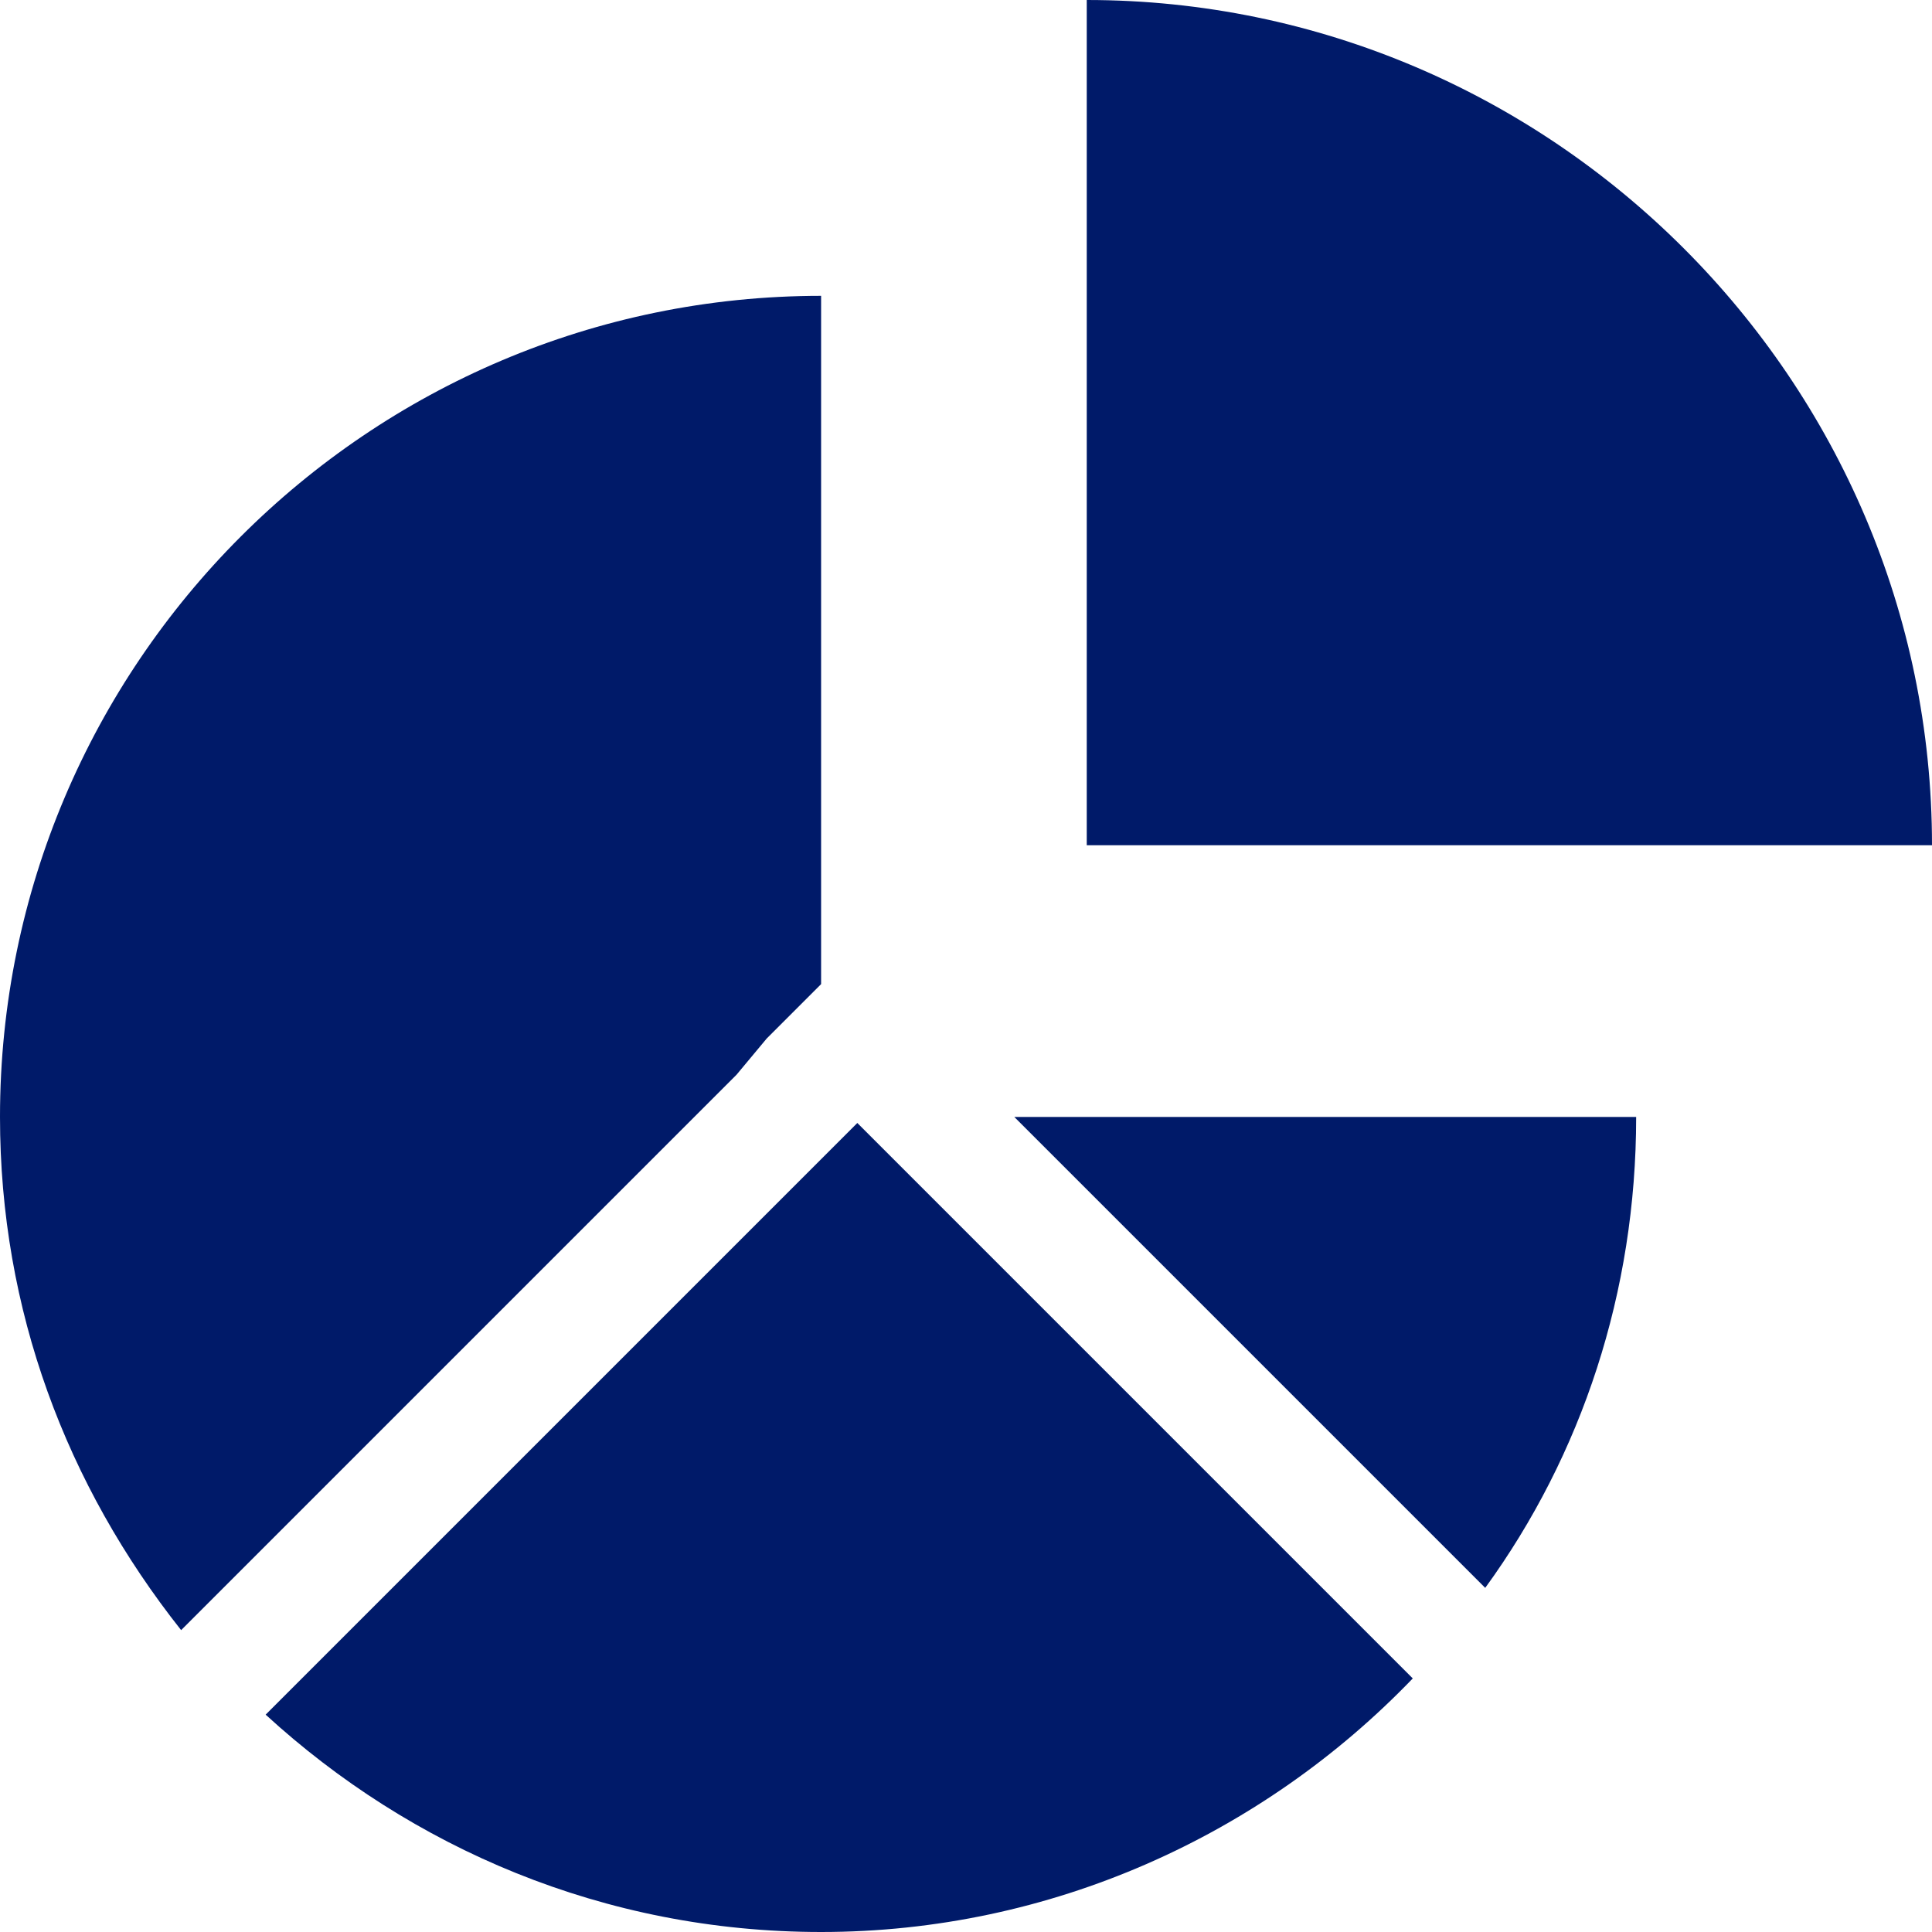
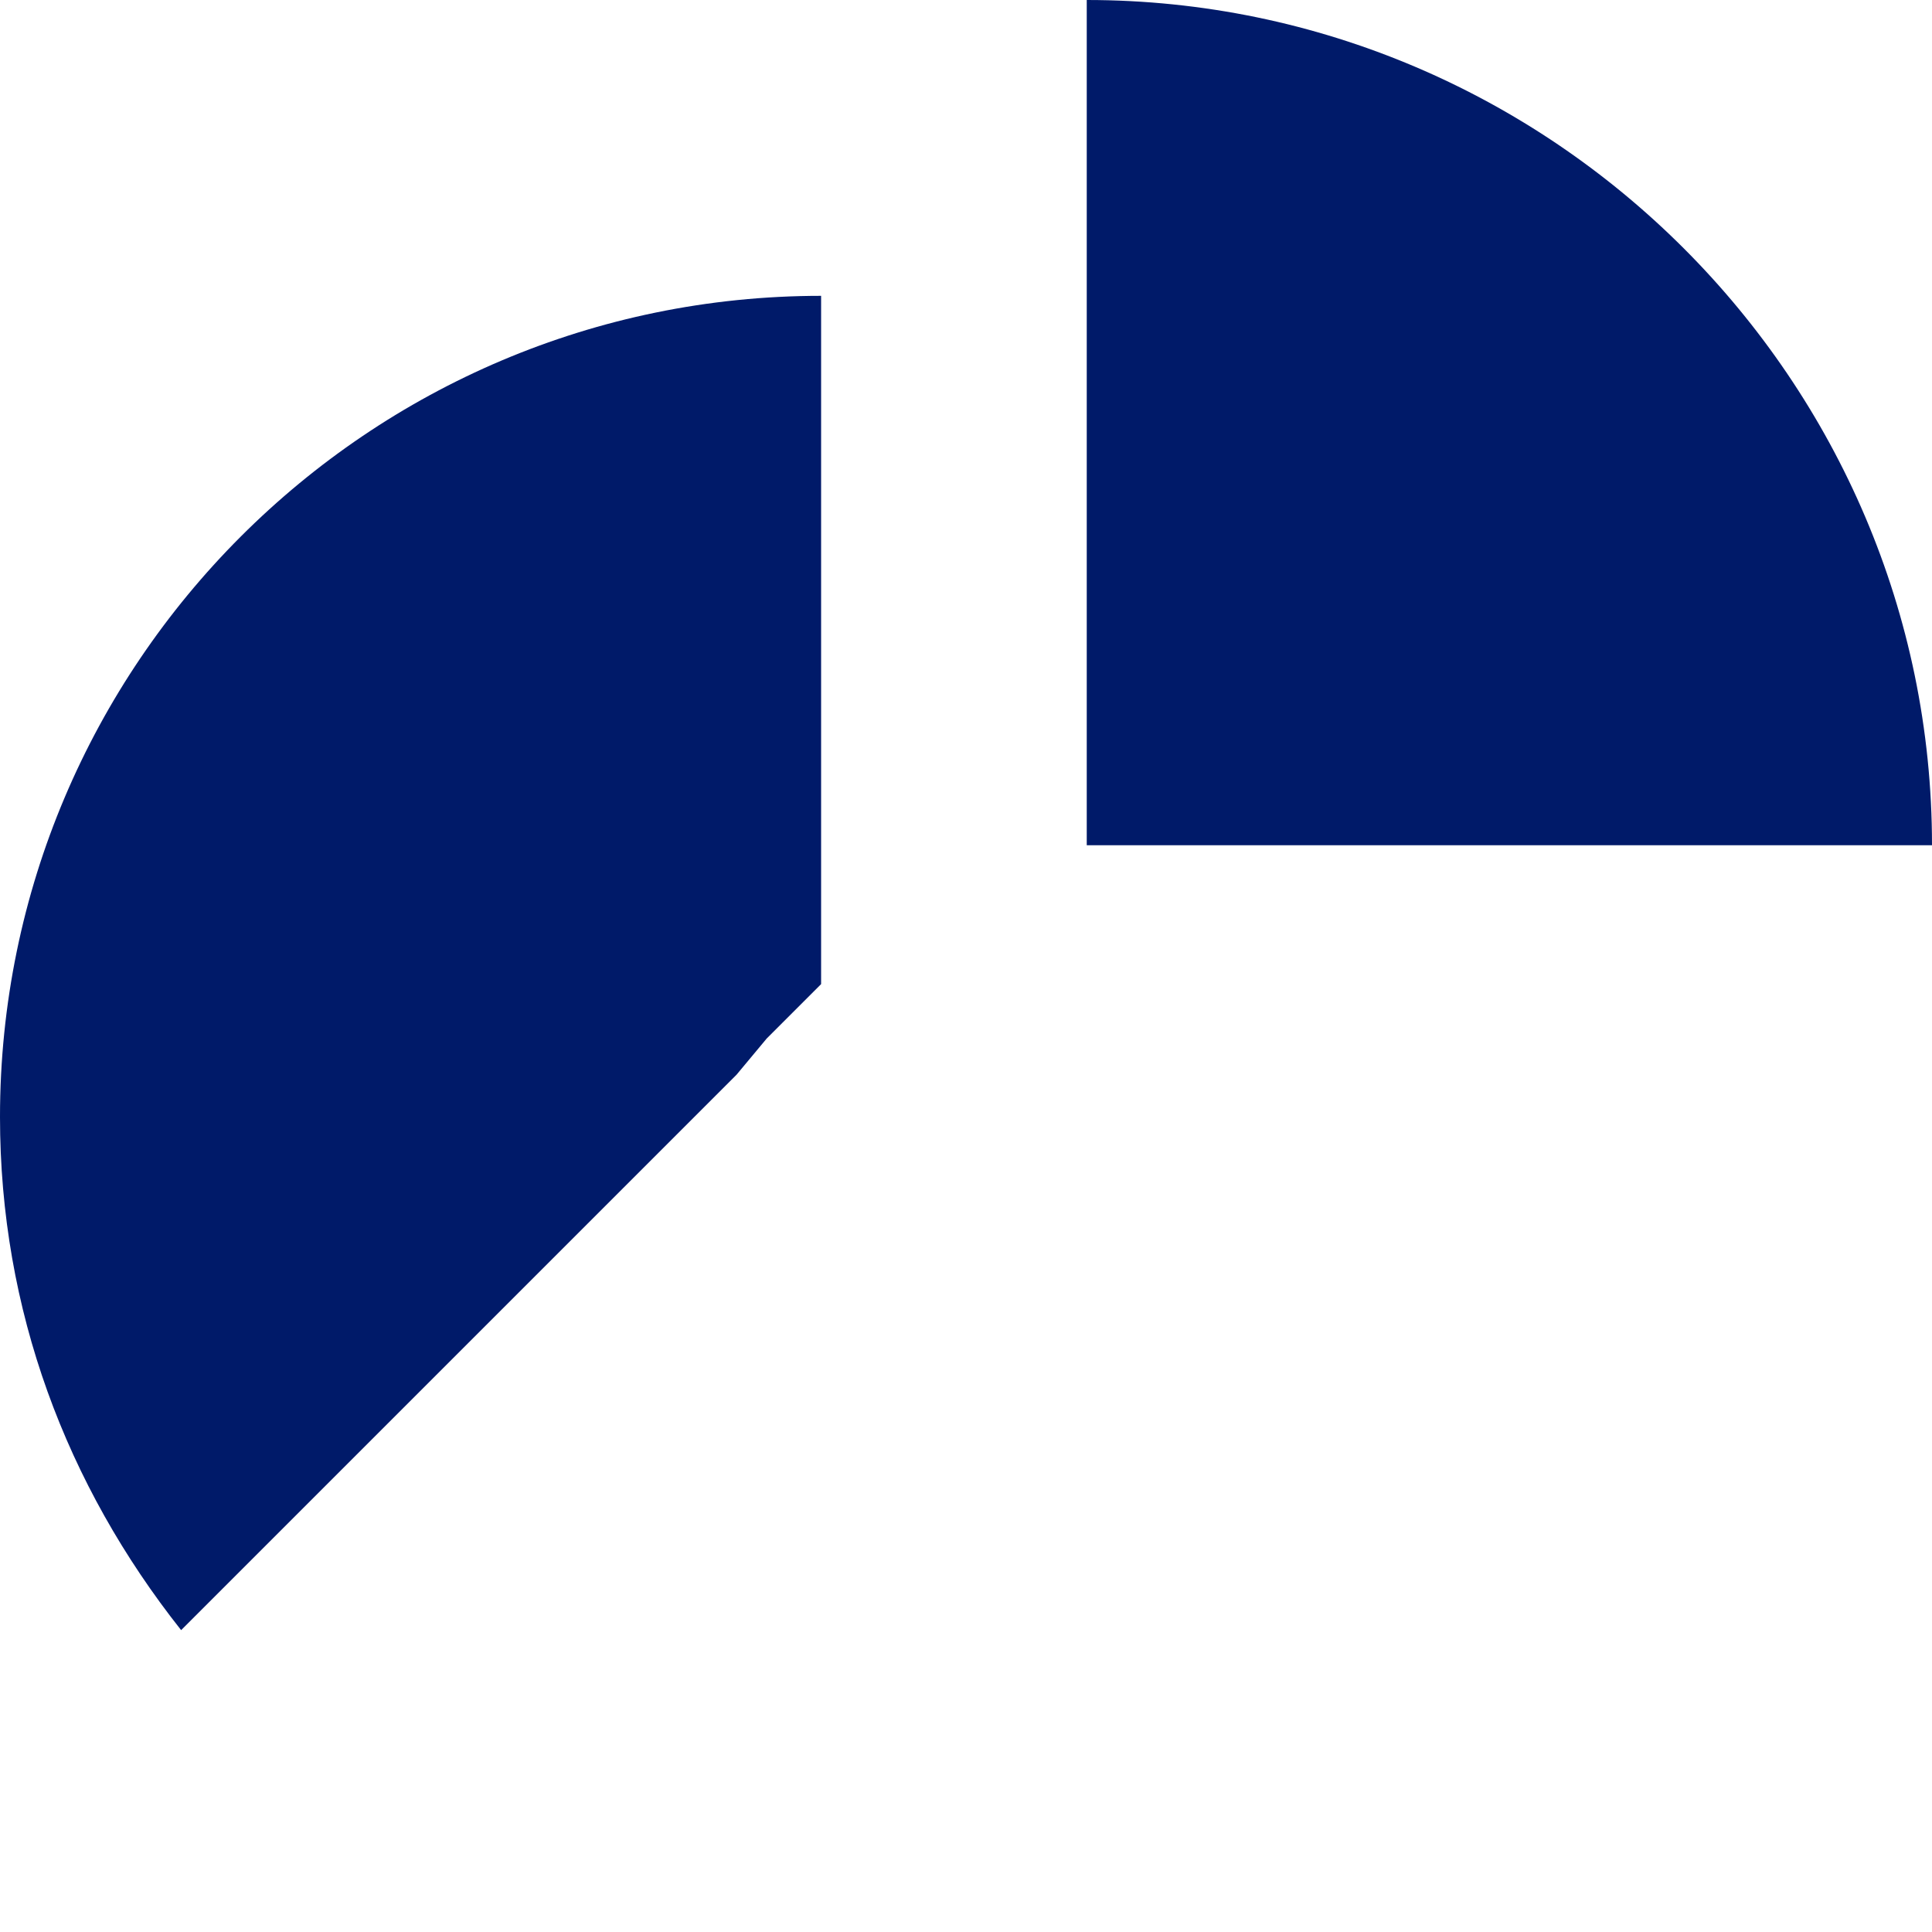
<svg xmlns="http://www.w3.org/2000/svg" version="1.1" id="Art" x="0px" y="0px" viewBox="0 0 32 32" style="enable-background:new 0 0 32 32;" xml:space="preserve">
  <style type="text/css">
	.st0{fill:#001A69;}
</style>
  <path class="st0" d="M18,0v14h14C32,6.3,25.7,0,18,0z" />
-   <path class="st0" d="M13.6,19.2l-9.2,9.2C6.8,30.6,10,32,13.6,32c3.8,0,7.3-1.6,9.8-4.2l-9.2-9.2L13.6,19.2L13.6,19.2z" />
-   <path class="st0" d="M24.6,26.3c1.6-2.2,2.5-4.9,2.5-7.8H16.8C16.8,18.5,24.6,26.3,24.6,26.3z" />
  <path class="st0" d="M12.7,17.2l0.9-0.9V4.9C6.1,4.9,0,11,0,18.5c0,3.2,1.1,6.1,3,8.5l9.2-9.2L12.7,17.2L12.7,17.2z" />
</svg>